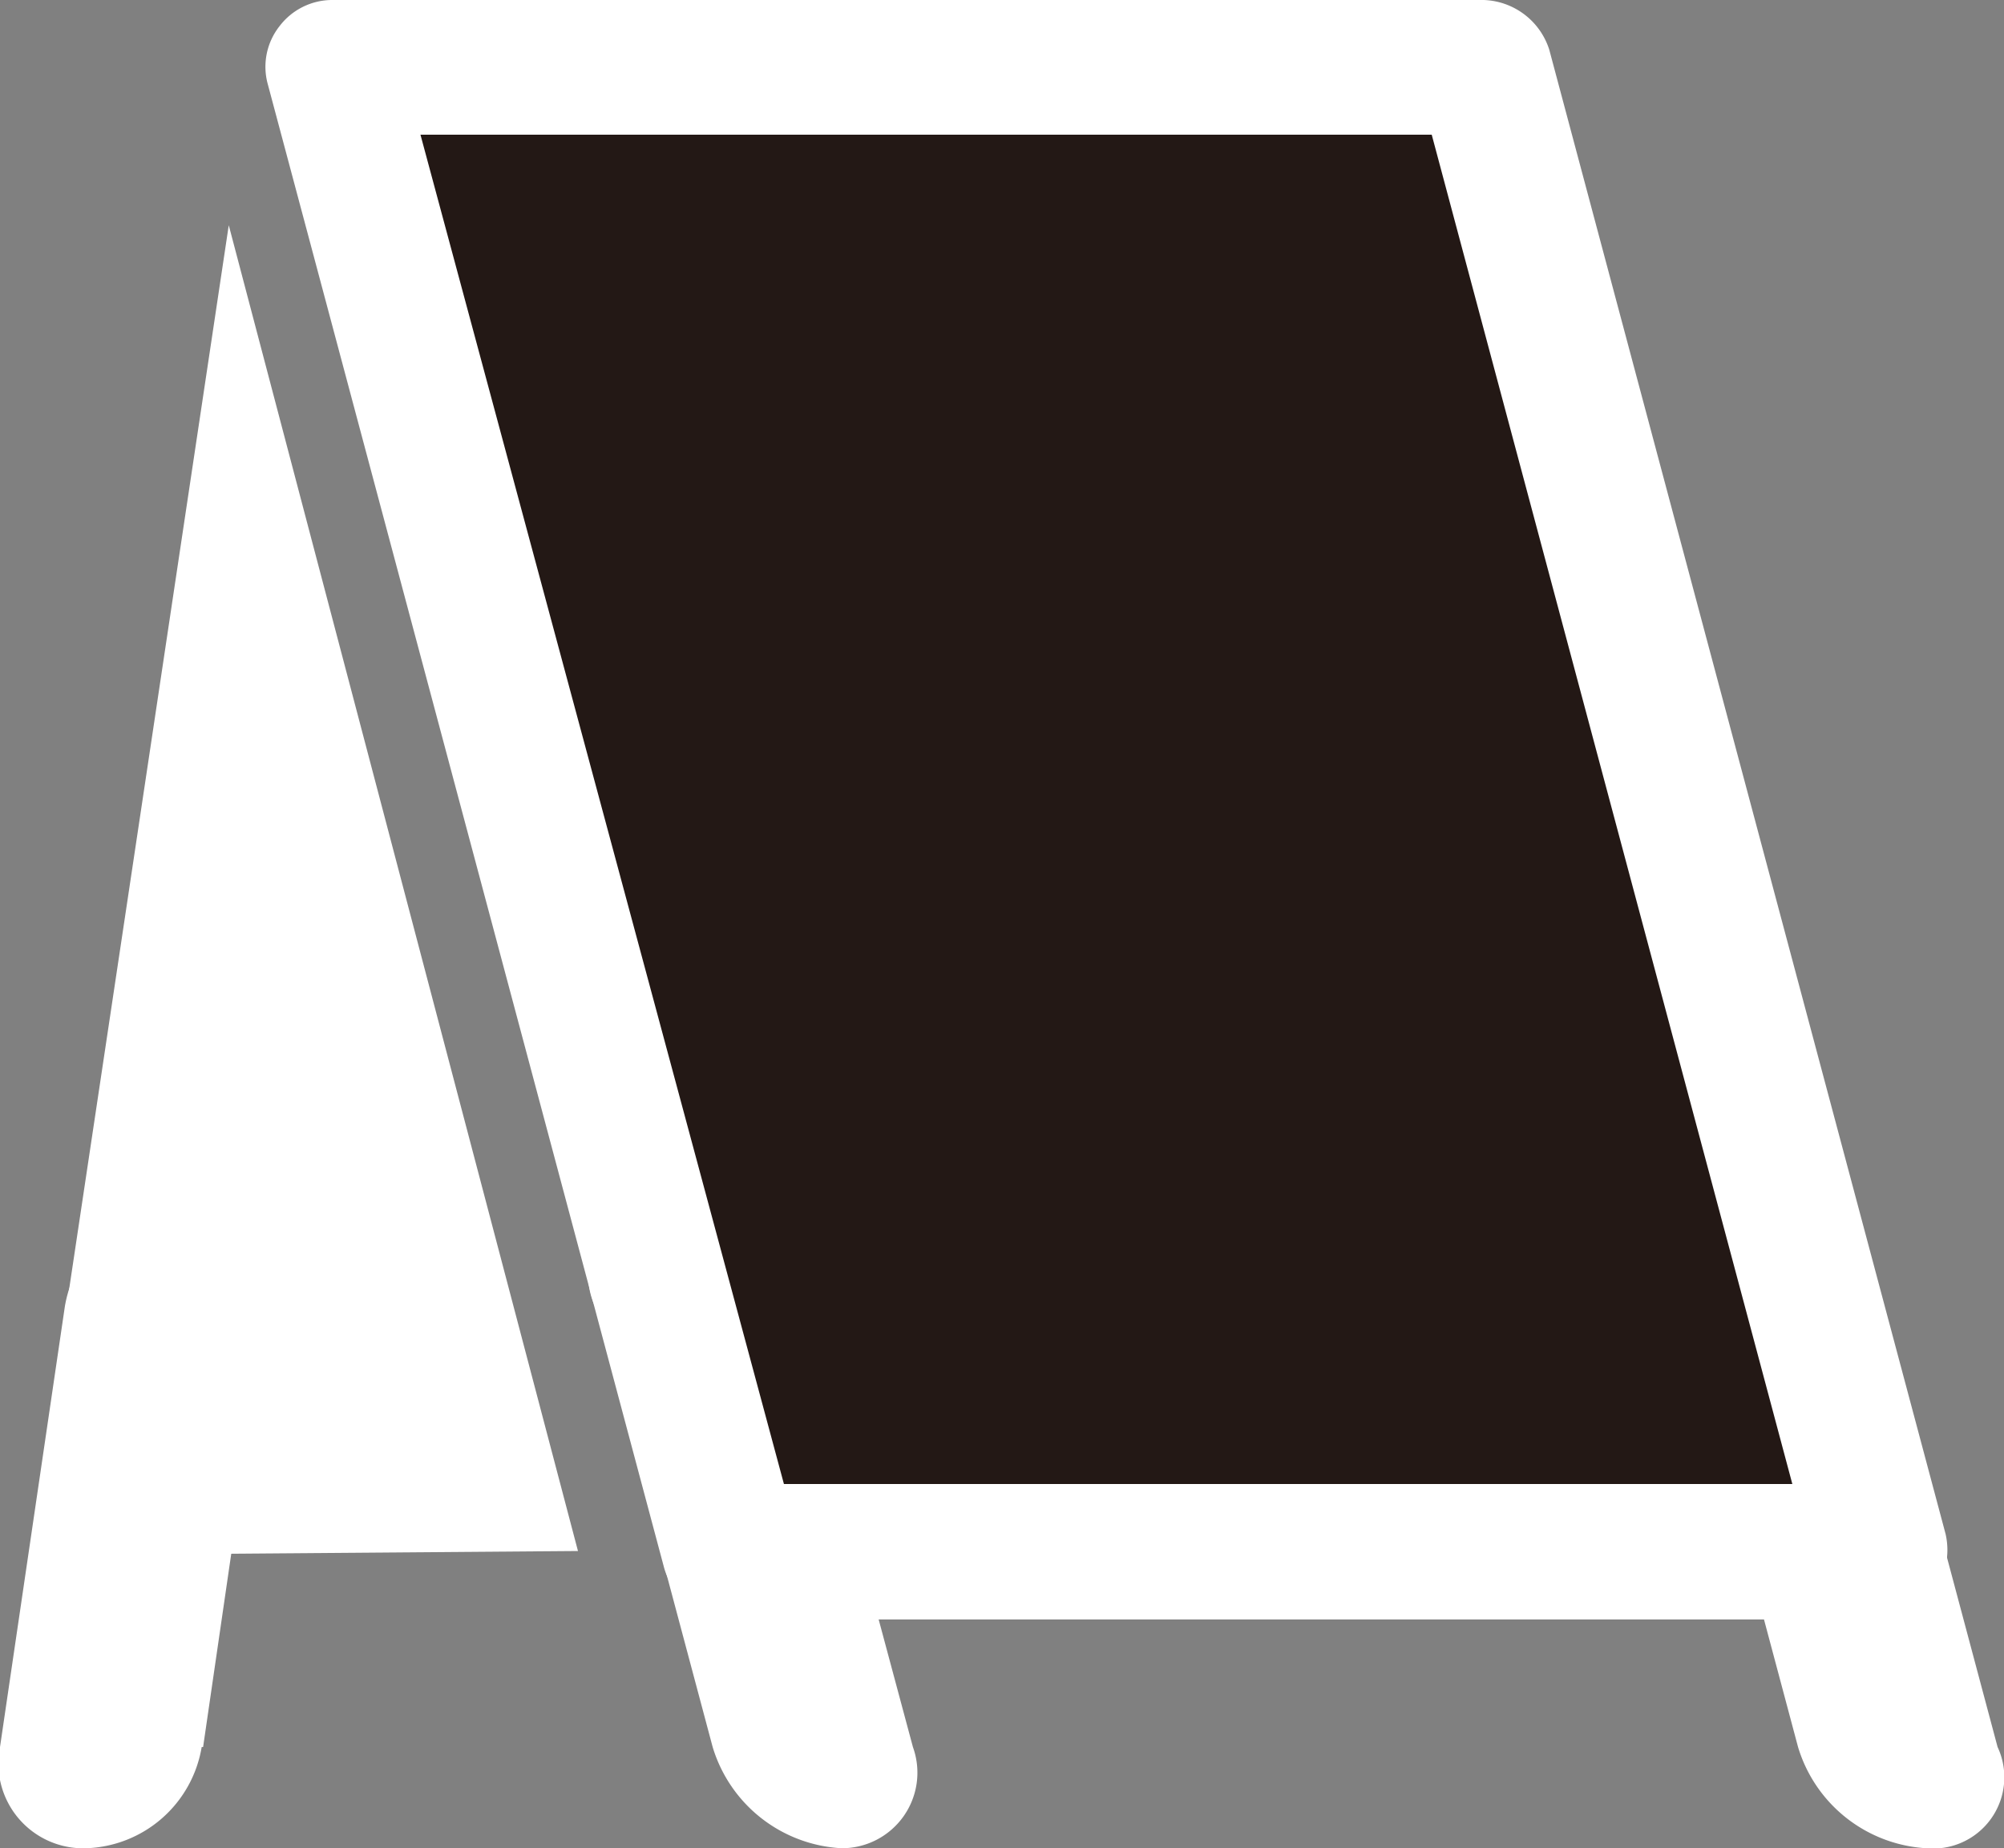
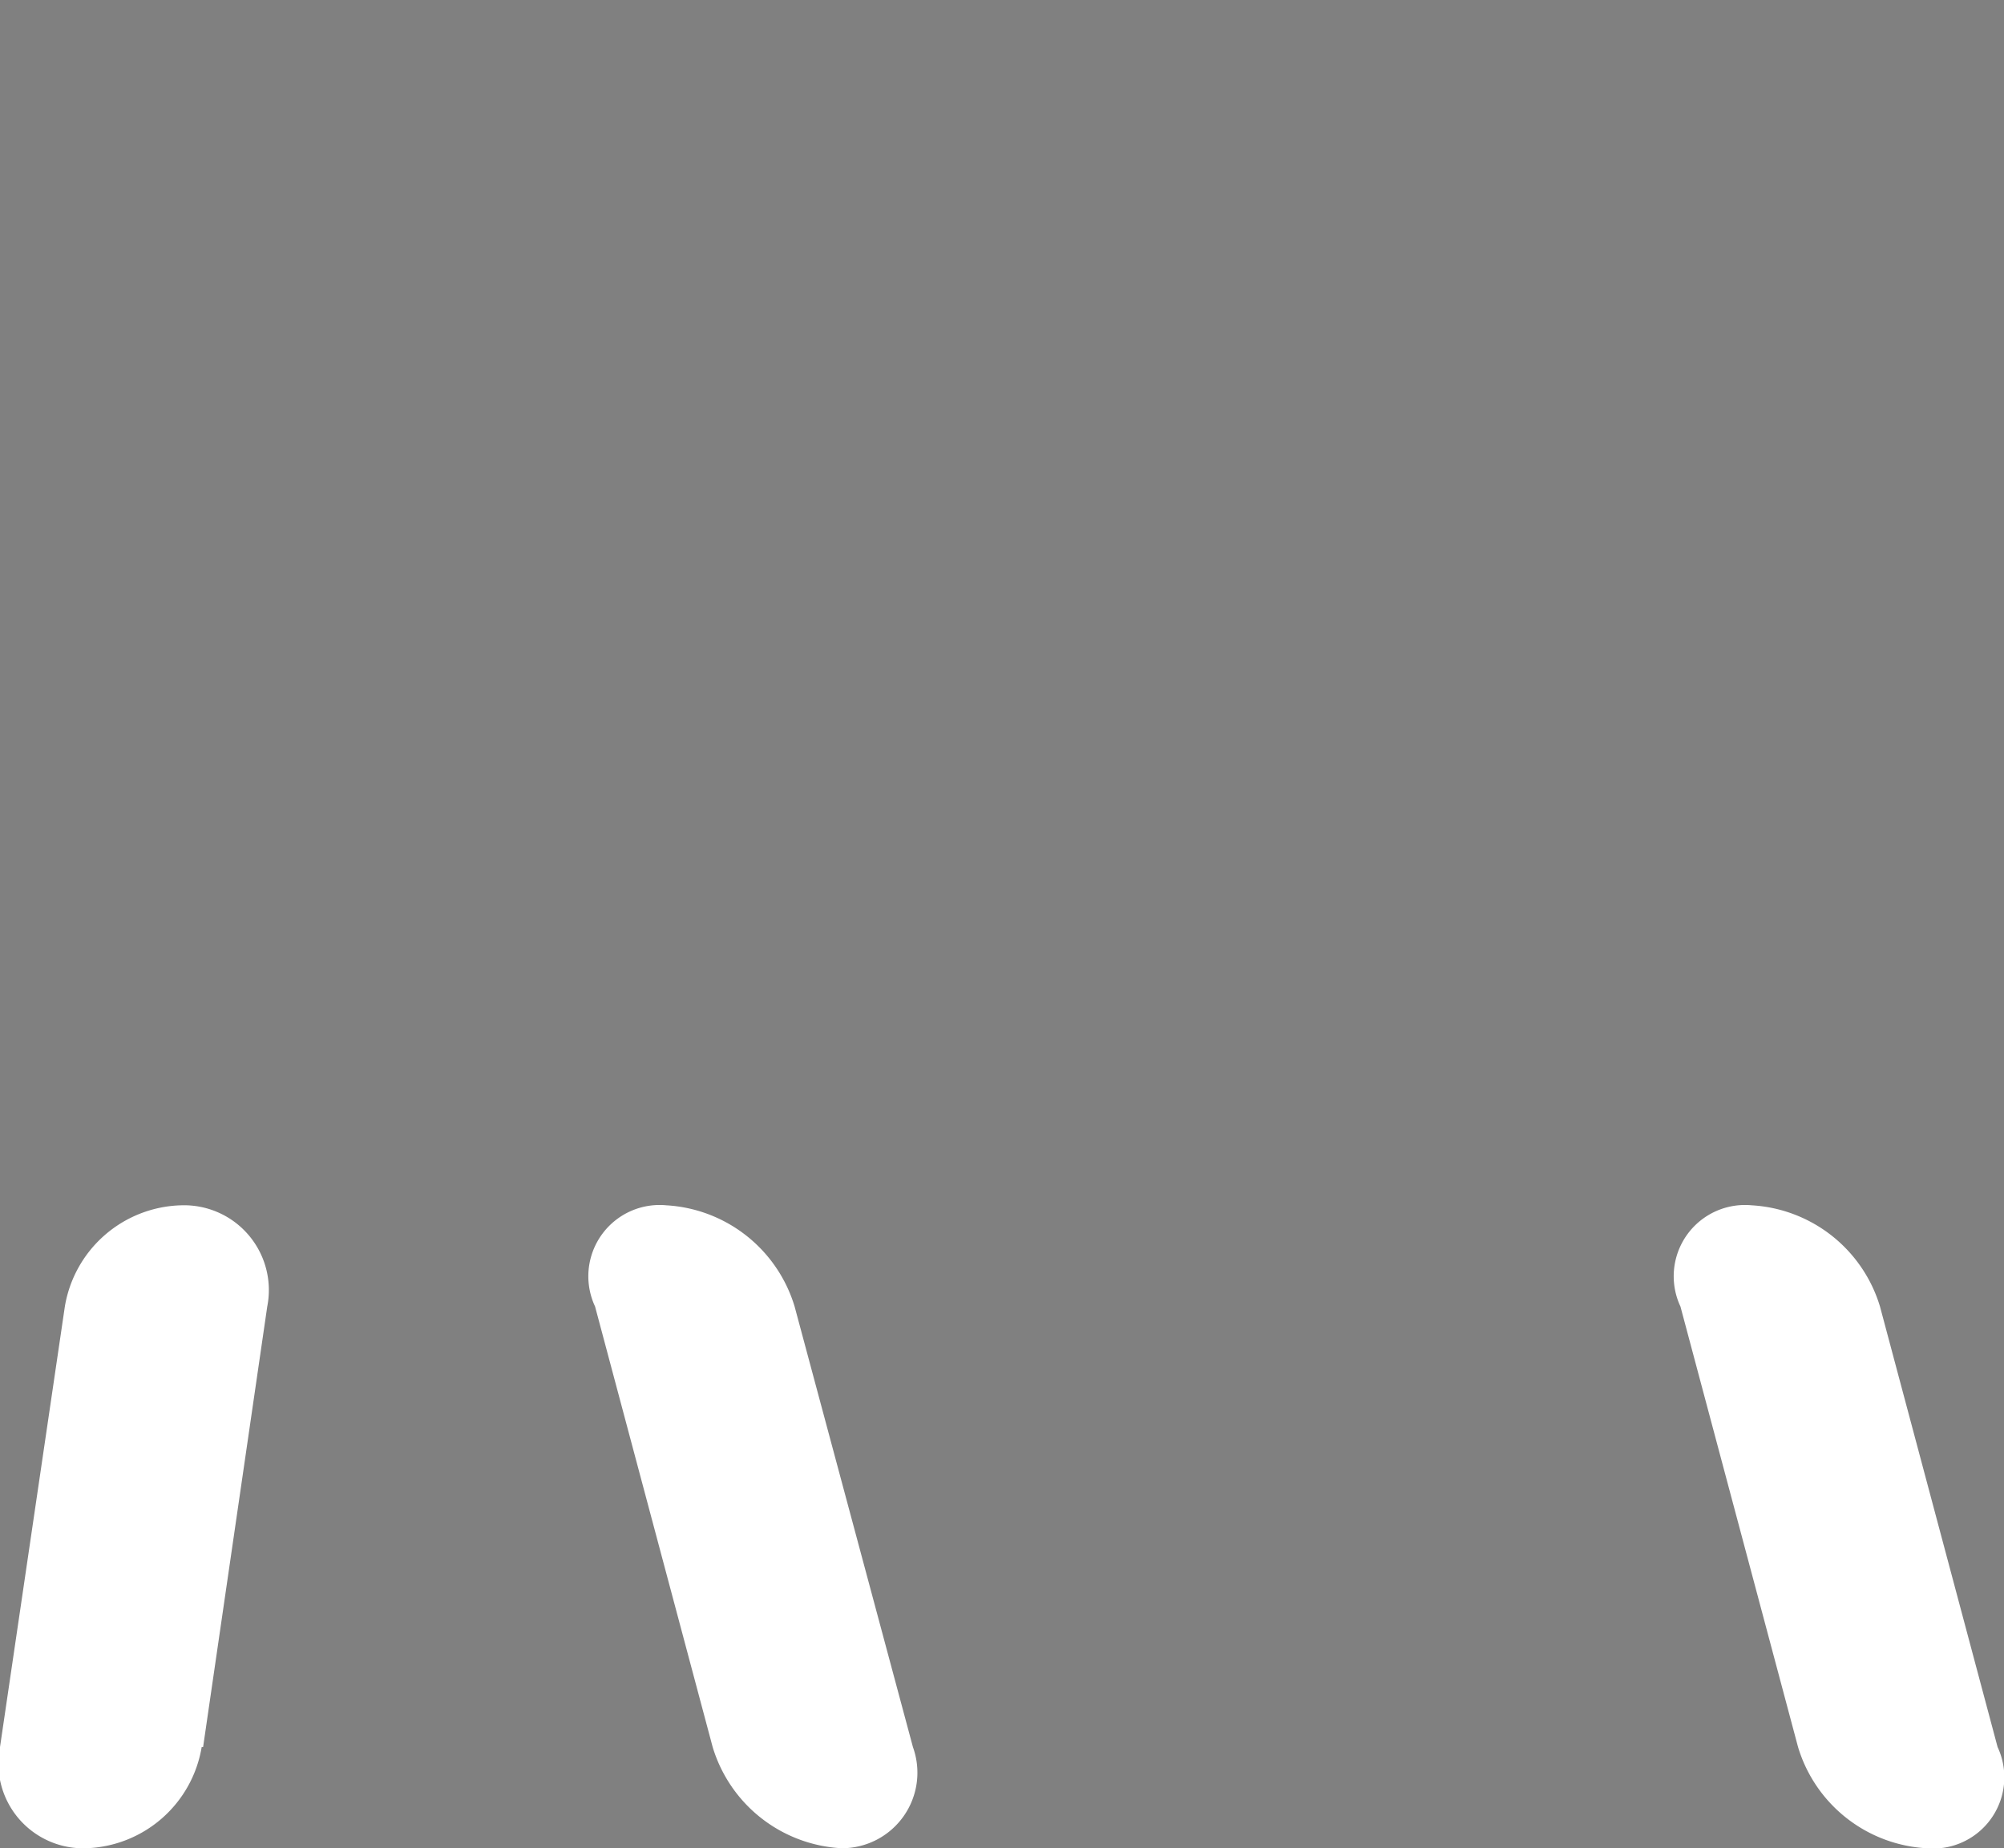
<svg xmlns="http://www.w3.org/2000/svg" viewBox="0 0 28.12 25.93">
  <rect x="0" y="0" width="28.12" height="25.93" fill="#808080" stroke="none" />
  <defs>
    <style>
      .cls-1 {
        fill: #fff;
      }

      .cls-2 {
        fill: #231815;
      }
    </style>
  </defs>
  <g id="レイヤー_2" data-name="レイヤー 2">
    <g id="イラスト">
      <g>
        <path class="cls-1" d="M10,24.51,8.35,18.33a1,1,0,0,1,1-1.42h0a2,2,0,0,1,1.8,1.42h0l1.66,6.18a1.06,1.06,0,0,1-1,1.42h0A2,2,0,0,1,10,24.51Z" />
        <path class="cls-1" d="M2.85,24.51l.9-6.18a1.19,1.19,0,0,0-1.21-1.42h0A1.7,1.7,0,0,0,.91,18.33h0L0,24.51a1.19,1.19,0,0,0,1.21,1.42h0a1.7,1.7,0,0,0,1.62-1.42Z" />
        <path class="cls-1" d="M25.23,24.51l-1.65-6.18a1,1,0,0,1,1-1.42h0a2,2,0,0,1,1.8,1.42h0l1.65,6.18a1,1,0,0,1-1,1.42h0a2,2,0,0,1-1.8-1.42Z" />
        <g>
-           <polygon class="cls-2" points="26.38 21.76 10.23 21.76 4.67 0.94 20.82 0.94 26.38 21.76" />
-           <path class="cls-1" d="M10.24,22.72A1,1,0,0,1,9.32,22h0L3.76,1.19A.92.92,0,0,1,3.92.37h0A.93.93,0,0,1,4.67,0H20.82a1,1,0,0,1,.92.7h0L27.3,21.52l-.92.24v0l.92-.24a1,1,0,0,1-.17.82h0a.93.93,0,0,1-.75.38H10.24Zm.72-1.9H25.15L20.09,1.89H5.9L11,20.82Z" />
-         </g>
-         <path class="cls-1" d="M.41,21.82,3.21,3.16l4.9,18.6Z" />
+           </g>
      </g>
    </g>
  </g>
</svg>